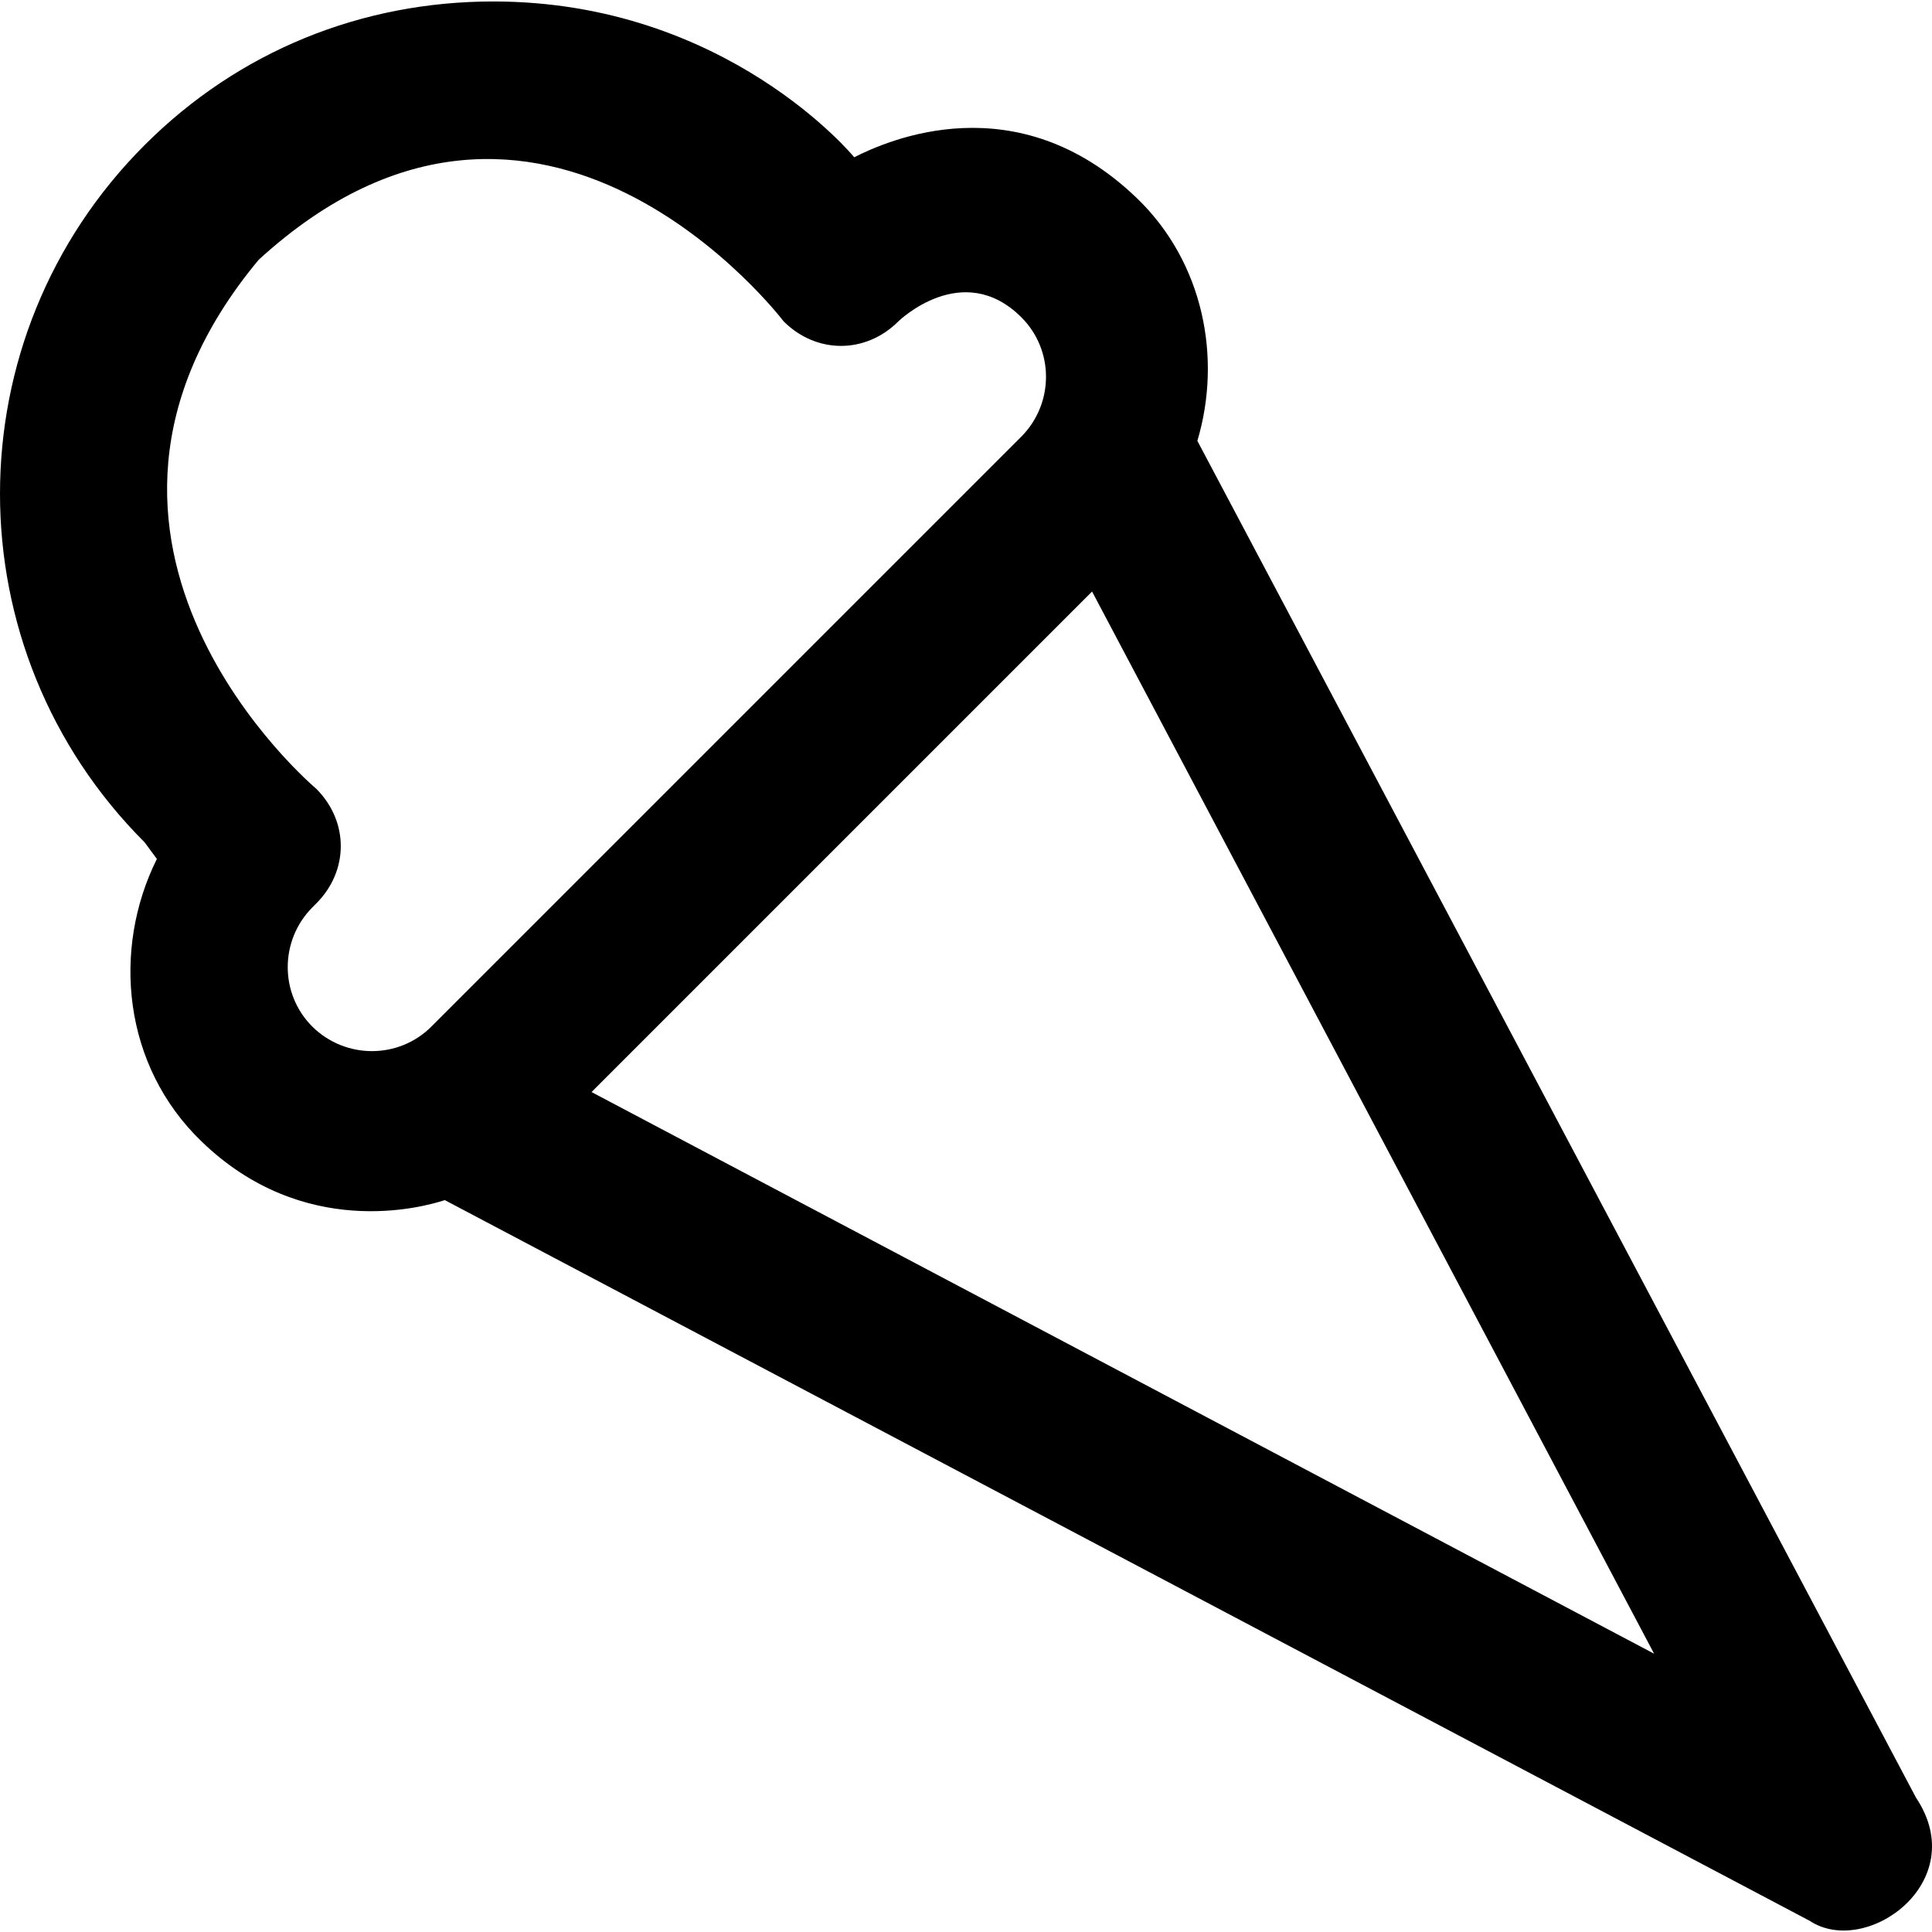
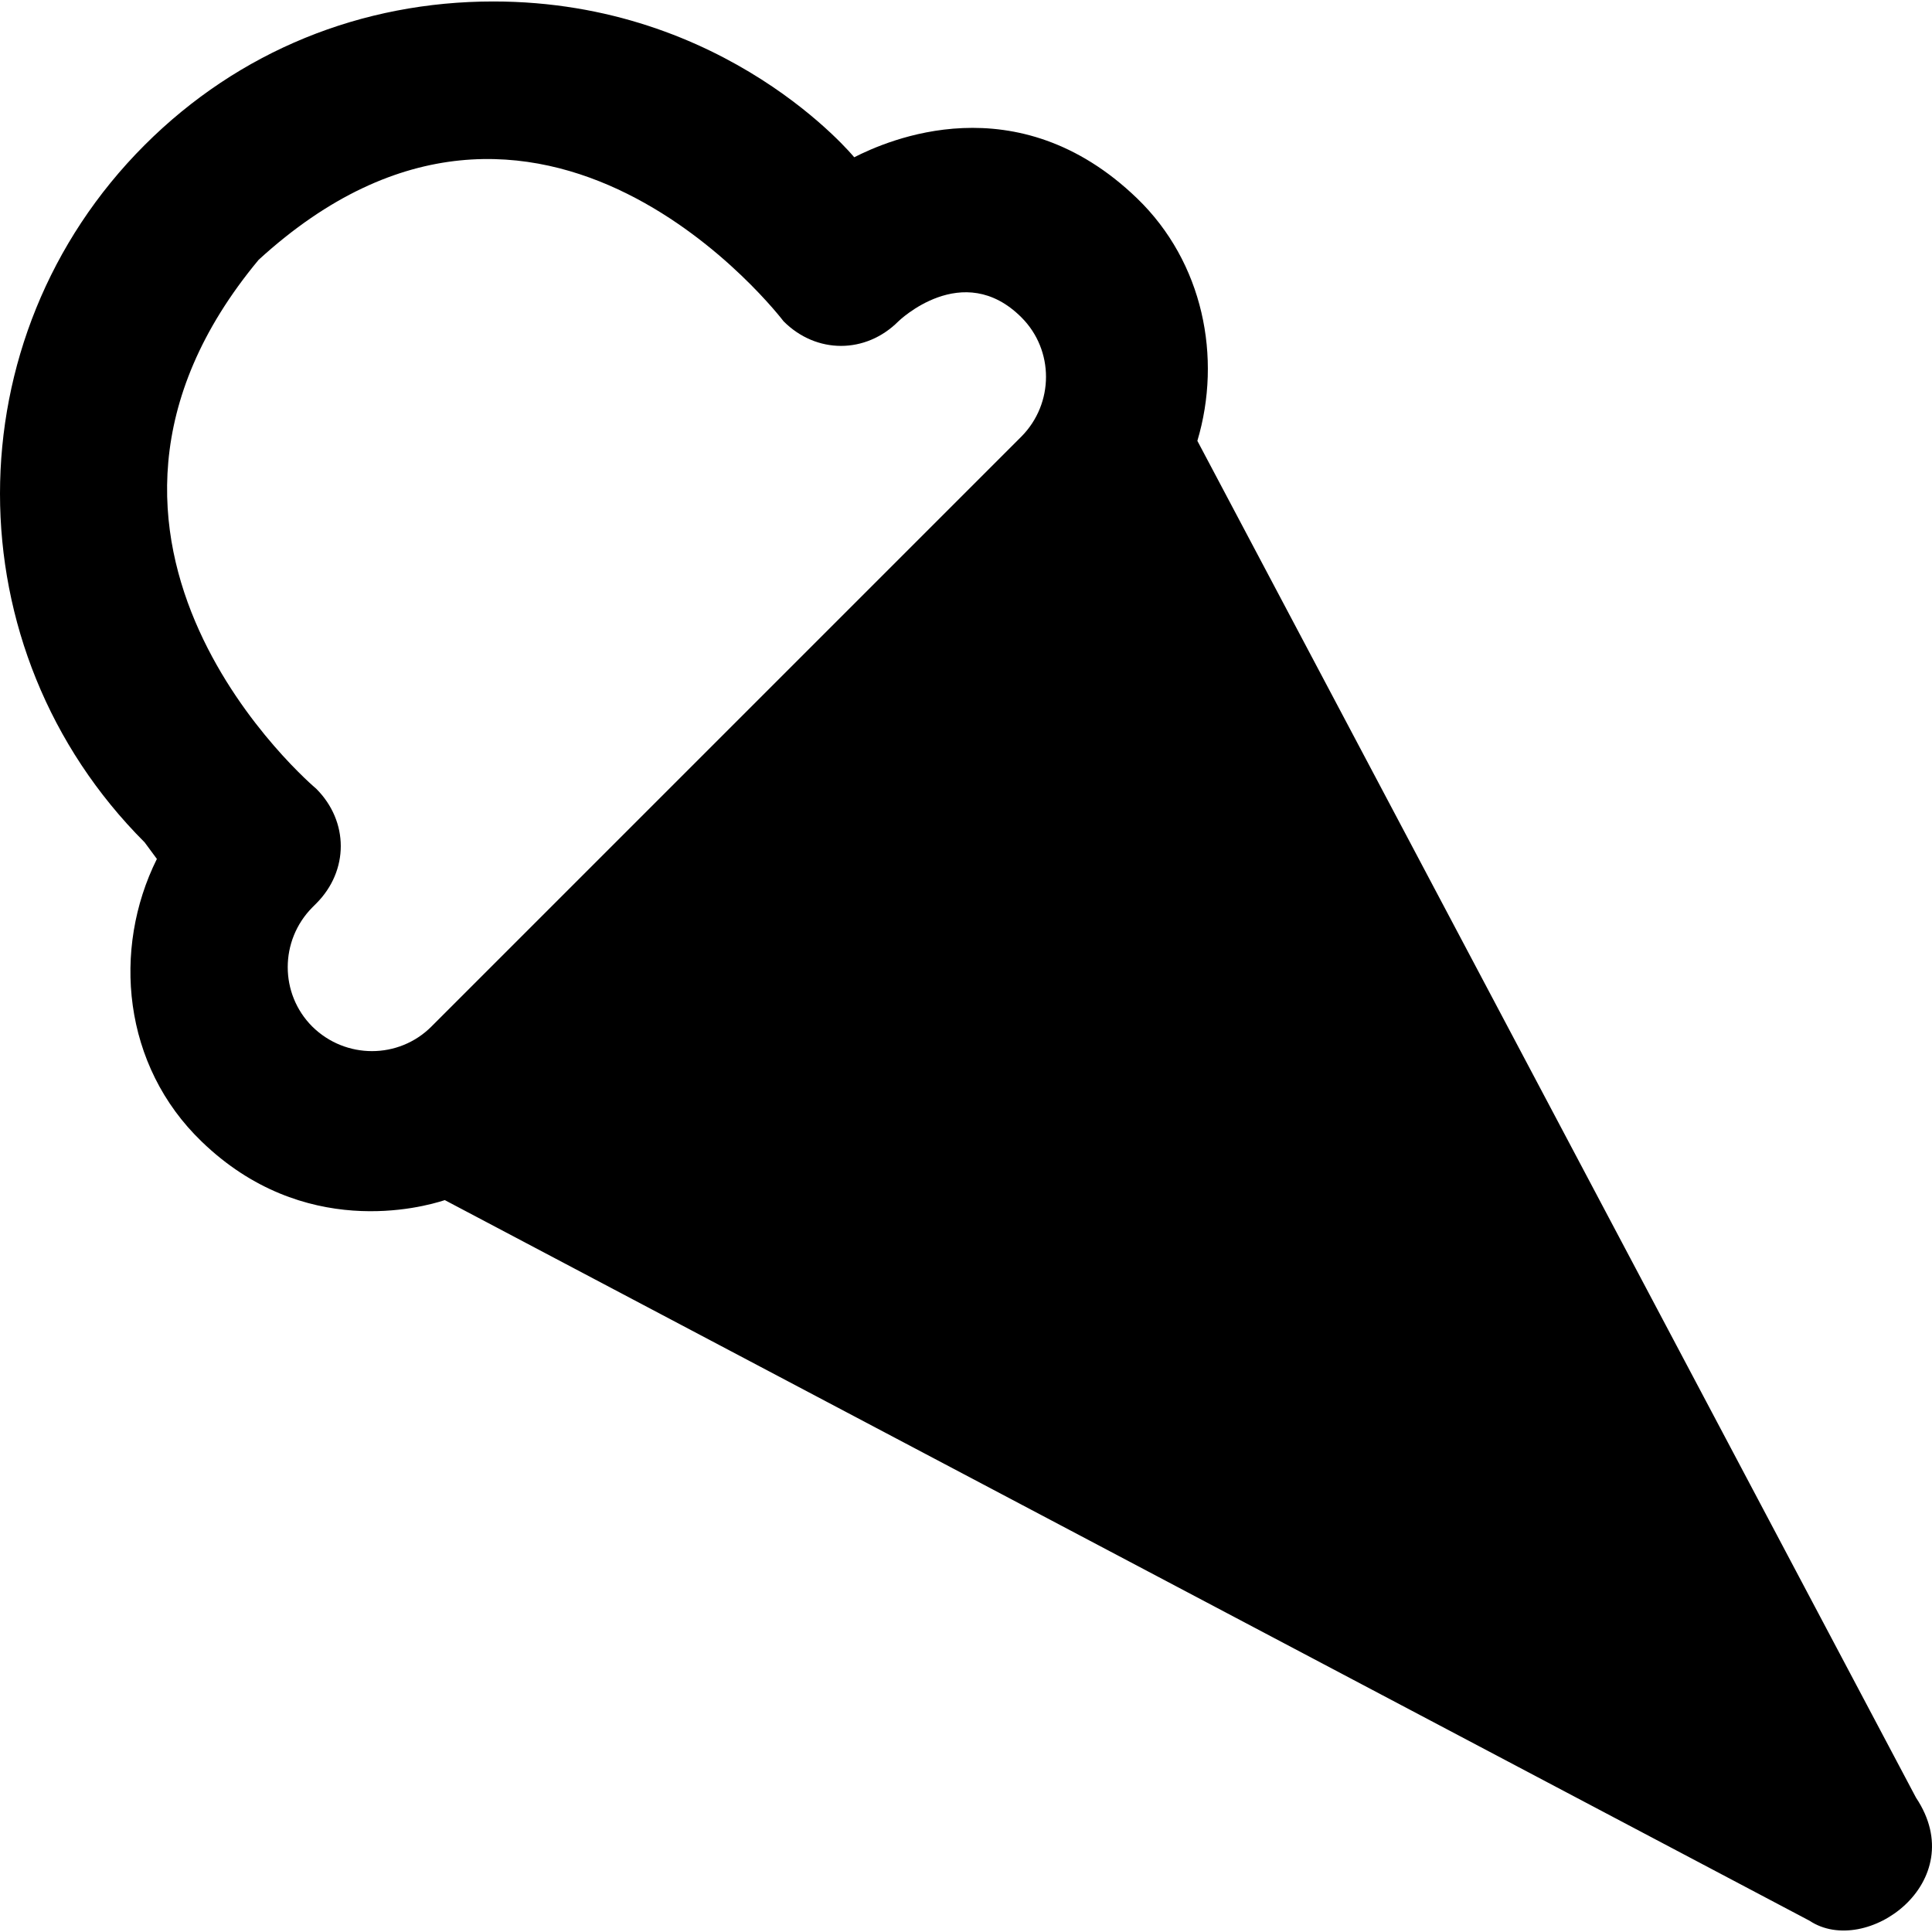
<svg xmlns="http://www.w3.org/2000/svg" version="1.1" id="Capa_1" x="0px" y="0px" viewBox="0 0 489.831 489.831" style="enable-background:new 0 0 489.831 489.831;" xml:space="preserve">
  <g>
-     <path d="M485.775,455.772l-182.2-344c6.3-21.1,1.5-45.3-15.3-61.5c-30.5-29.4-63.4-14.6-71.7-10.4c0,0-32.3-39.5-91.5-39.5   c-33.3,0-64.5,12.5-88.4,36.4c-48.9,48.9-48.9,127.9,0,176.8l3.1,4.2c-11.4,22.9-8.7,52.4,11.4,71.7c25.8,24.9,55.8,16.7,61.6,14.8   l346,182.7C473.075,496.472,500.075,477.172,485.775,455.772z M109.375,260.272c-8.3,8.3-21.8,8.3-30.2,0c-8.3-8.3-8.3-21.8,0-30.2   l1-1c8.3-8.3,8.3-20.8,0-29.1c0,0-74.3-62.3-14.6-134.1c71.6-65.5,133.1,15.6,133.1,15.6c8.3,8.3,20.8,8.3,29.1,0   c0,0,16.3-15.9,31.2-1c8.3,8.3,8.3,21.8,0,30.2L109.375,260.272z M149.975,276.872l126.9-126.9l142.5,269.3L149.975,276.872z" />
+     <path d="M485.775,455.772l-182.2-344c6.3-21.1,1.5-45.3-15.3-61.5c-30.5-29.4-63.4-14.6-71.7-10.4c0,0-32.3-39.5-91.5-39.5   c-33.3,0-64.5,12.5-88.4,36.4c-48.9,48.9-48.9,127.9,0,176.8l3.1,4.2c-11.4,22.9-8.7,52.4,11.4,71.7c25.8,24.9,55.8,16.7,61.6,14.8   l346,182.7C473.075,496.472,500.075,477.172,485.775,455.772z M109.375,260.272c-8.3,8.3-21.8,8.3-30.2,0c-8.3-8.3-8.3-21.8,0-30.2   l1-1c8.3-8.3,8.3-20.8,0-29.1c0,0-74.3-62.3-14.6-134.1c71.6-65.5,133.1,15.6,133.1,15.6c8.3,8.3,20.8,8.3,29.1,0   c0,0,16.3-15.9,31.2-1c8.3,8.3,8.3,21.8,0,30.2L109.375,260.272z M149.975,276.872l126.9-126.9L149.975,276.872z" />
  </g>
  <g>
</g>
  <g>
</g>
  <g>
</g>
  <g>
</g>
  <g>
</g>
  <g>
</g>
  <g>
</g>
  <g>
</g>
  <g>
</g>
  <g>
</g>
  <g>
</g>
  <g>
</g>
  <g>
</g>
  <g>
</g>
  <g>
</g>
</svg>